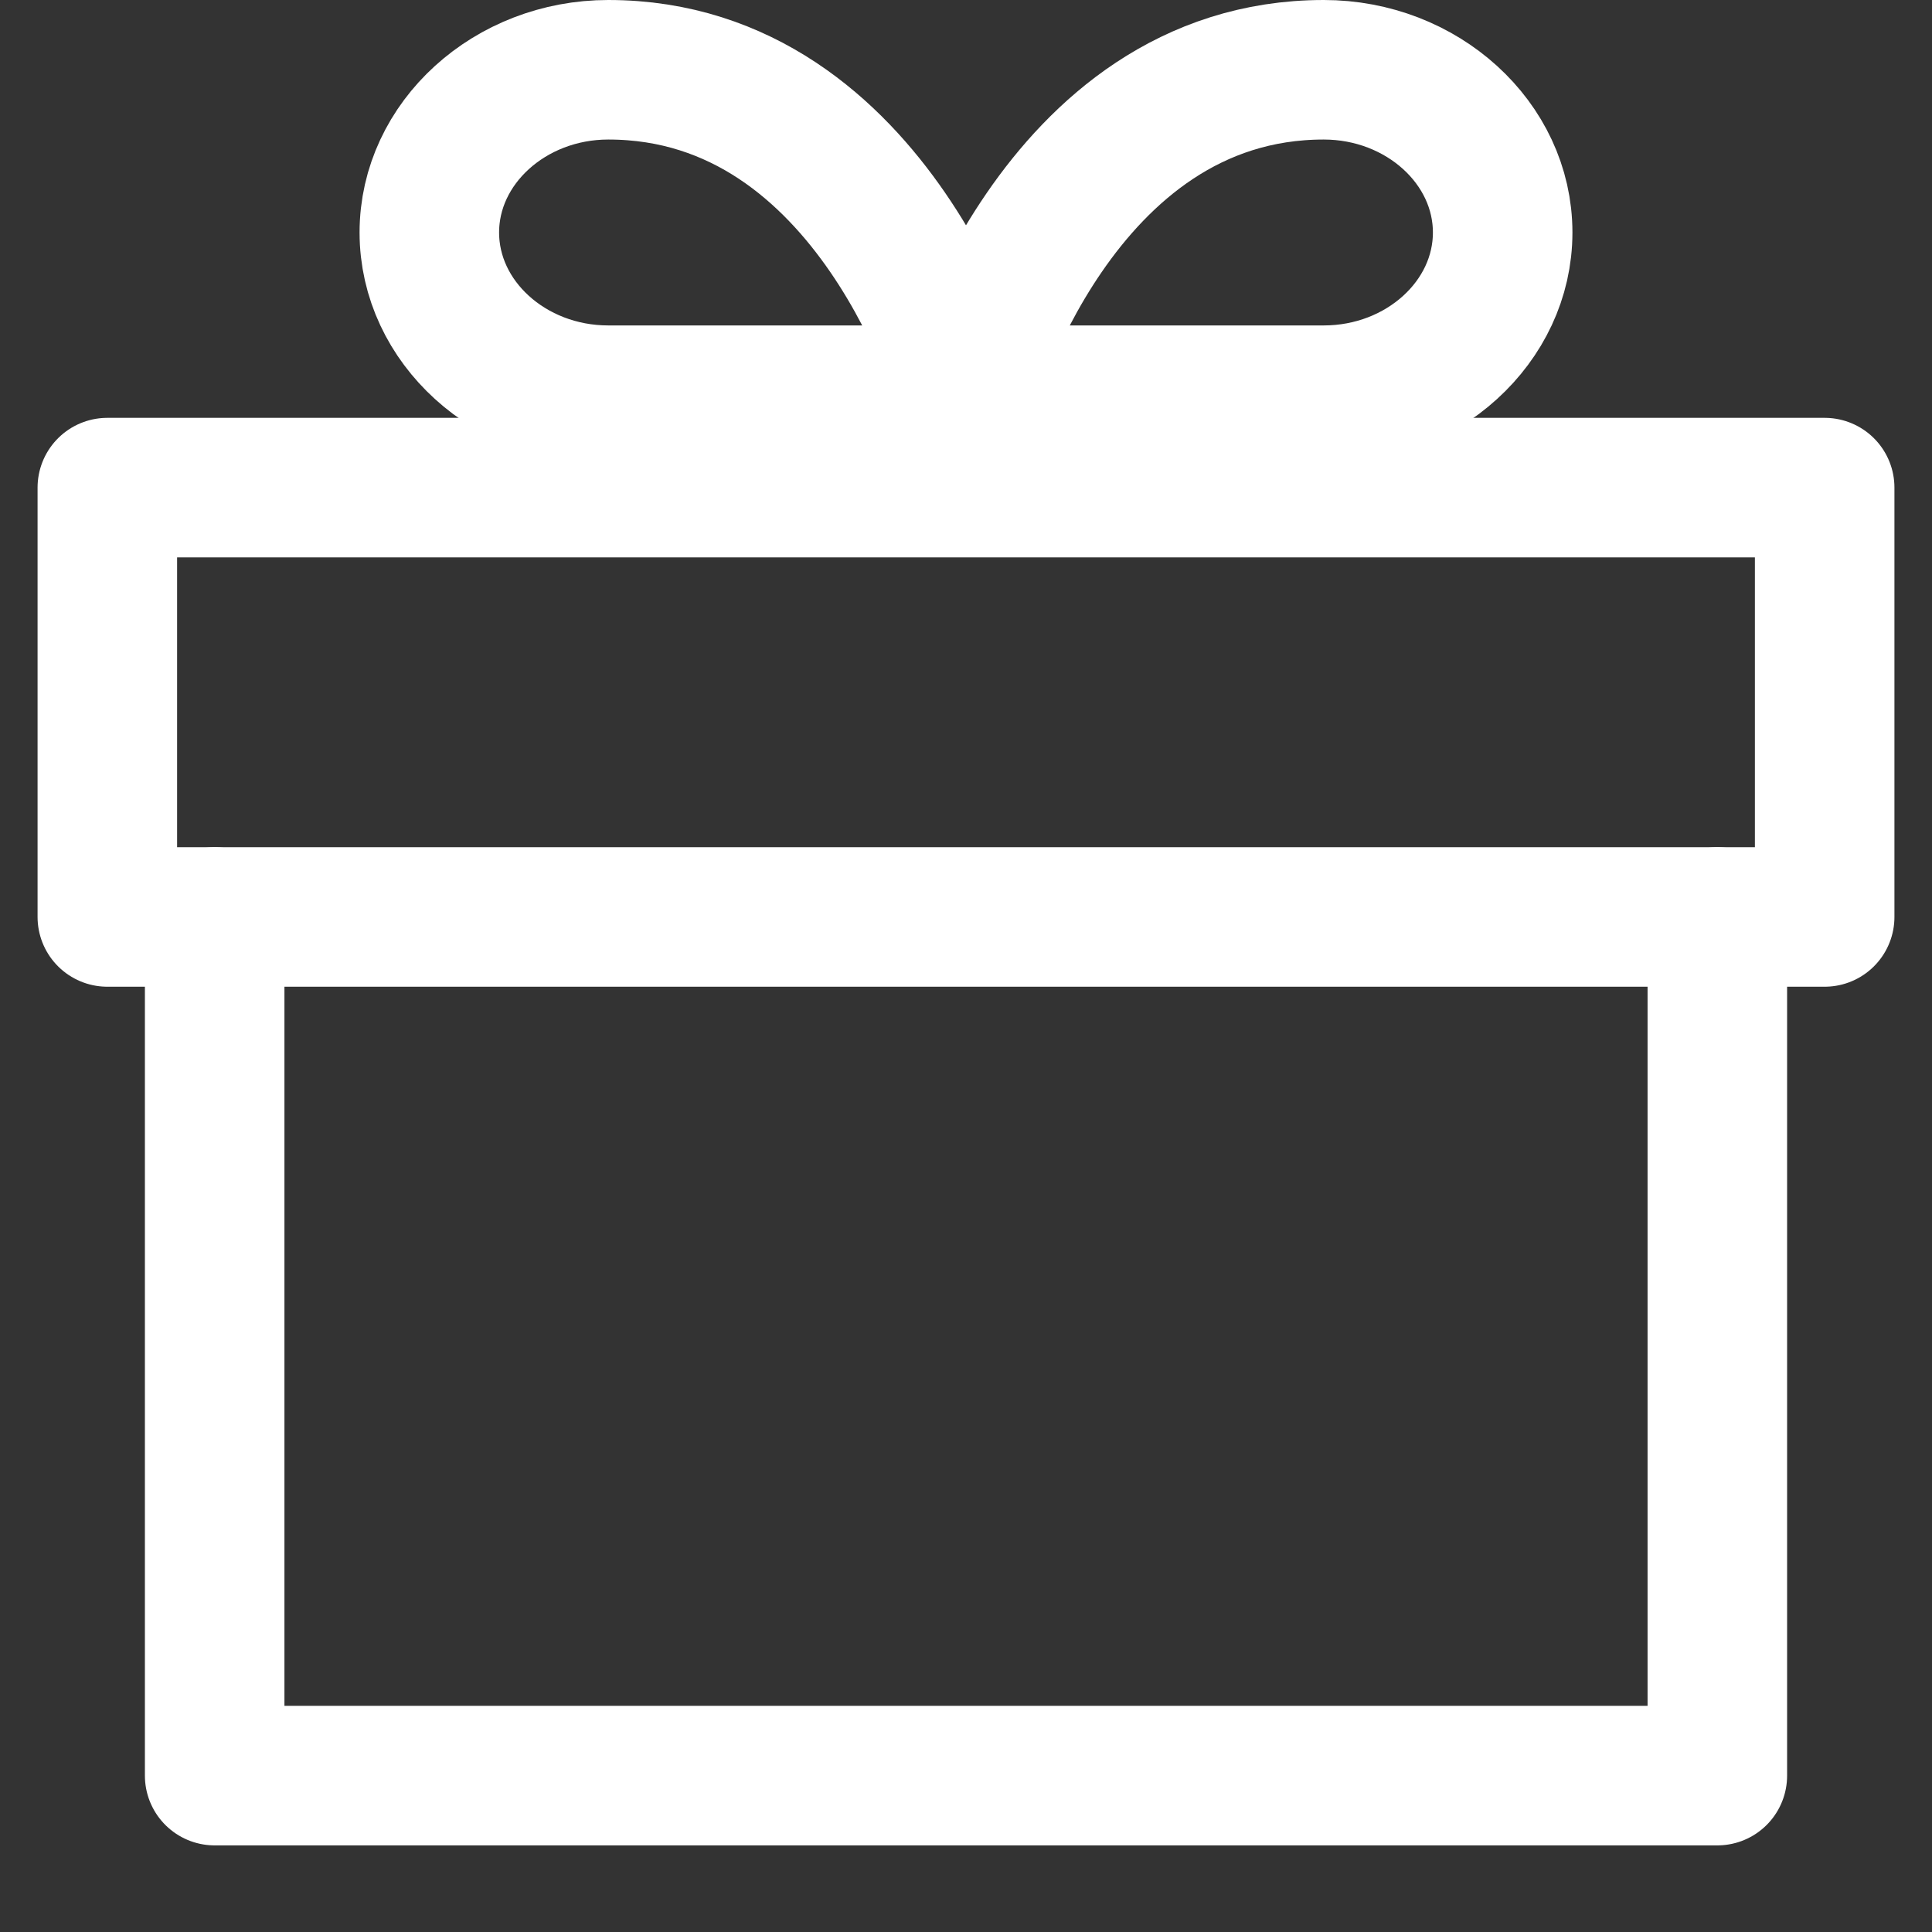
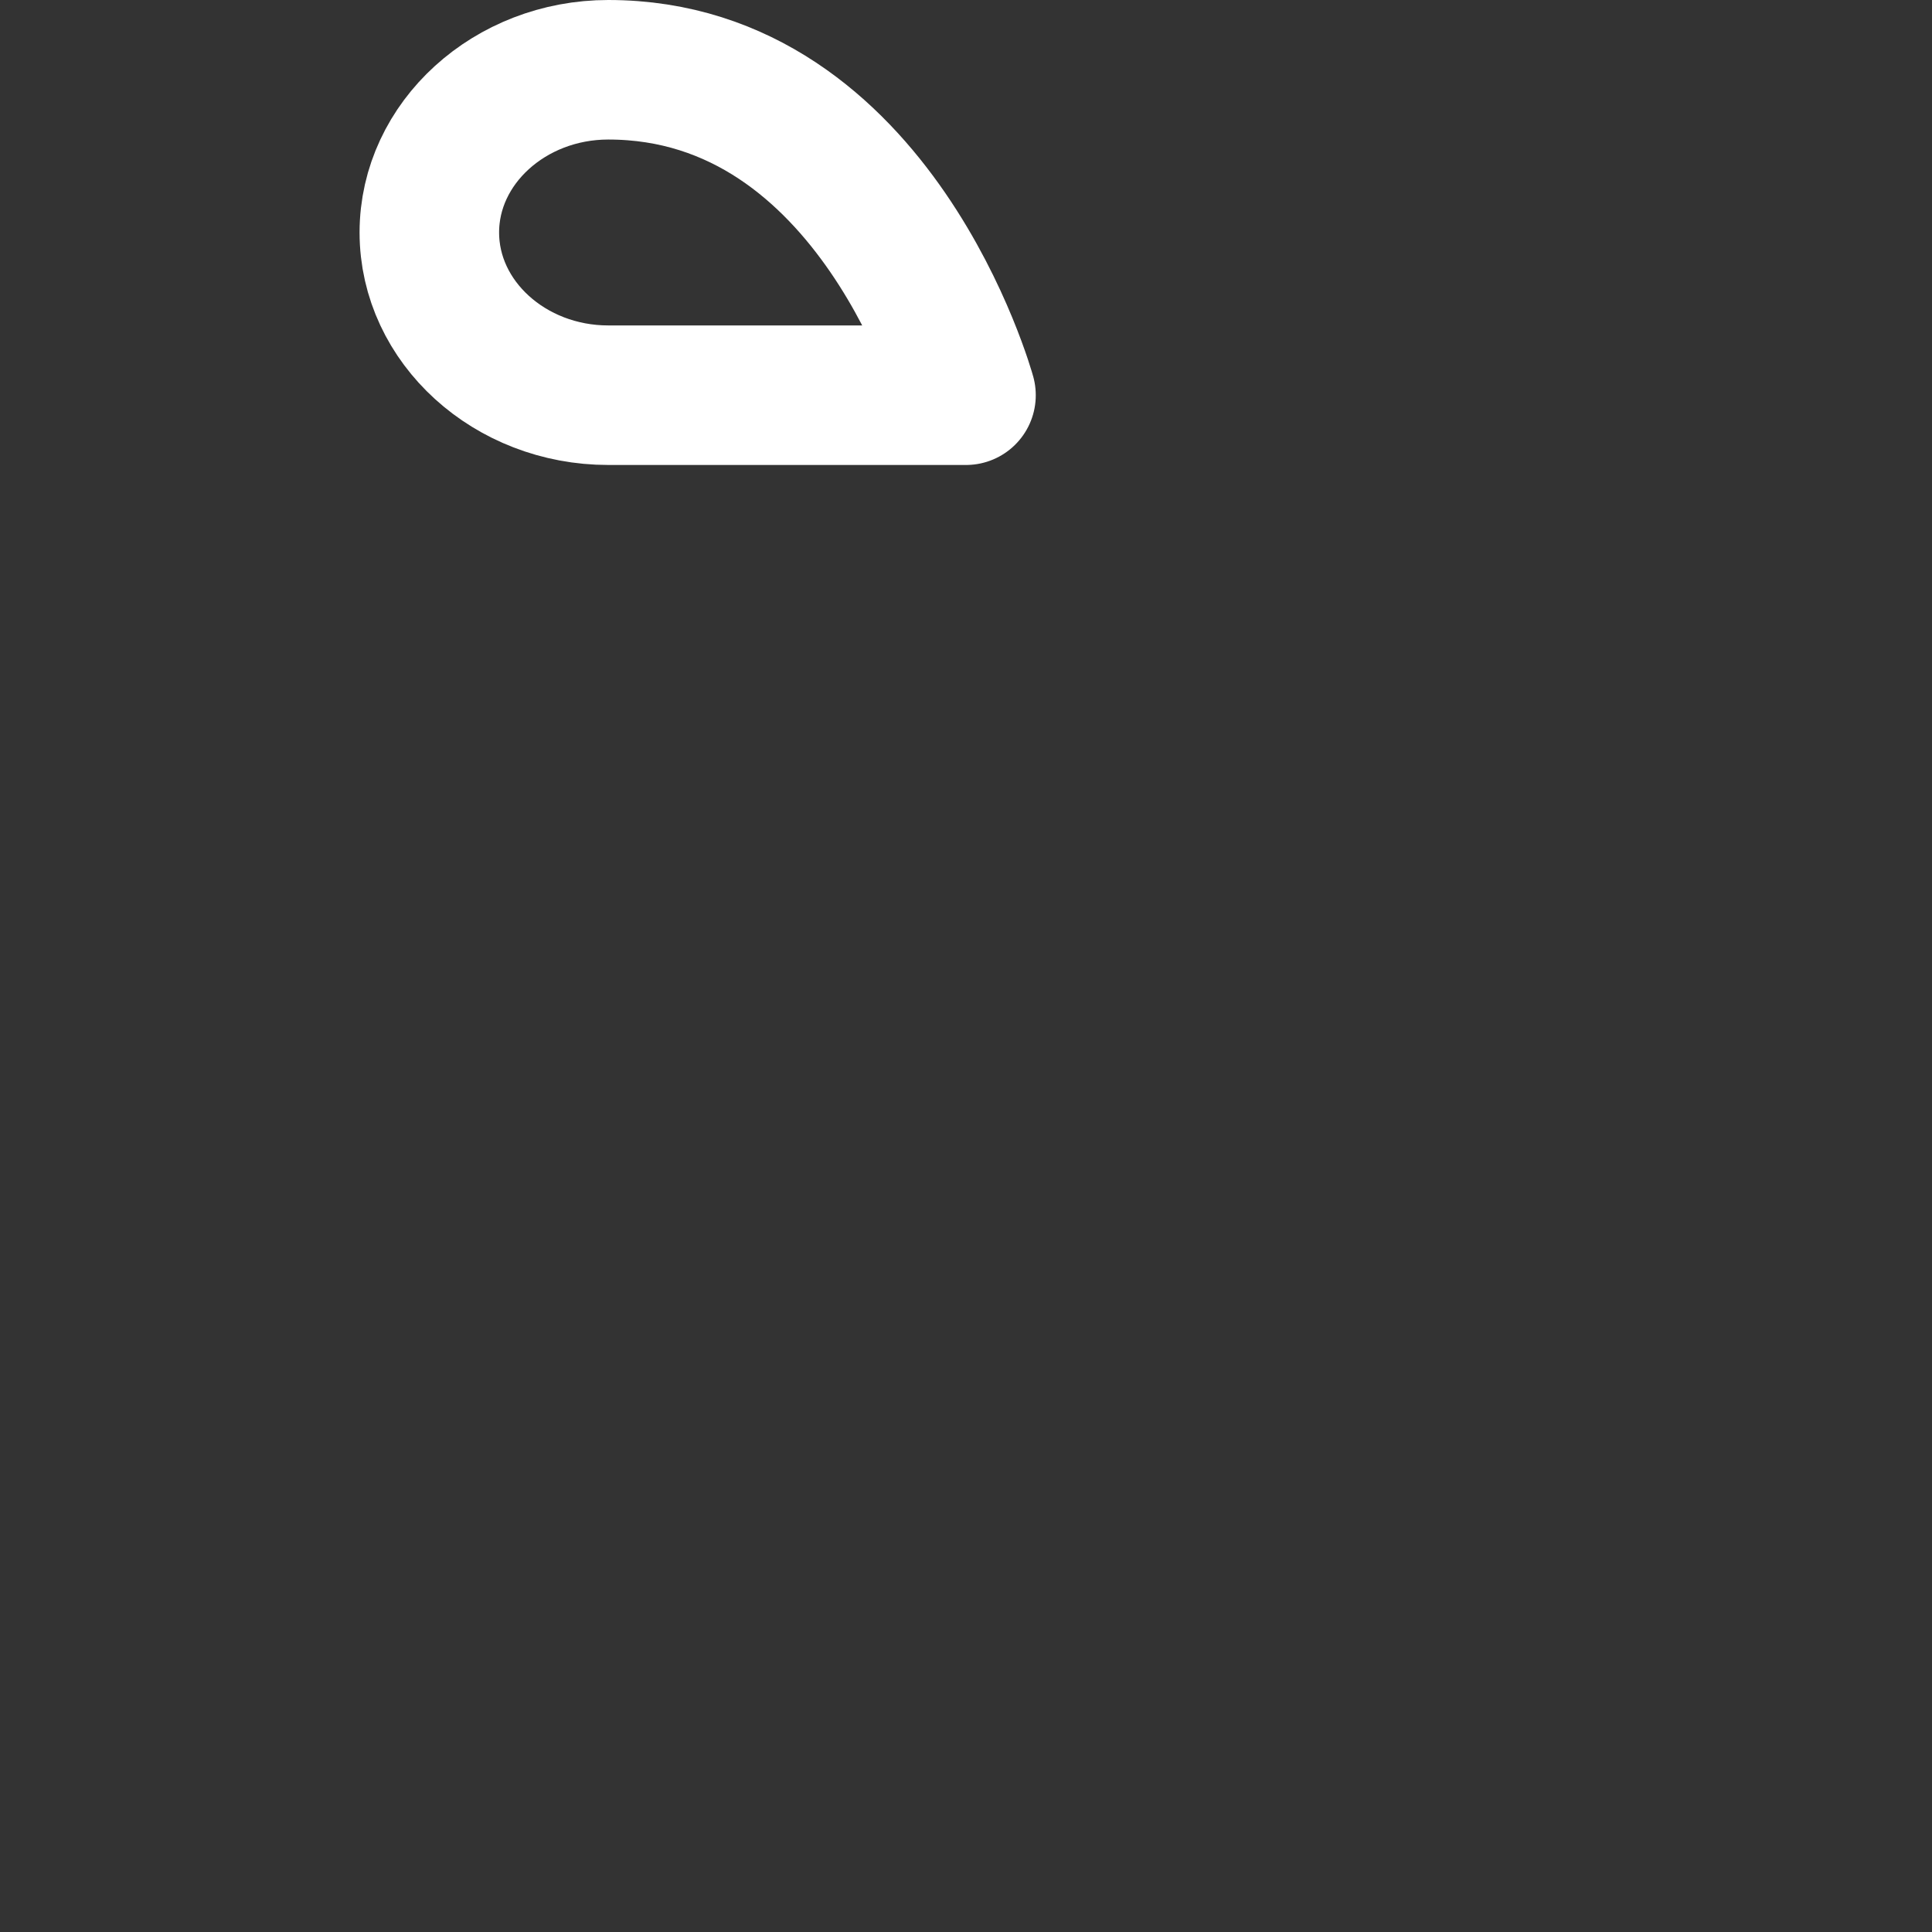
<svg xmlns="http://www.w3.org/2000/svg" width="18" height="18" viewBox="0 0 18 18" fill="none">
  <rect x="0" y="0" width="18" height="18" fill="#333333" stroke="none" />
  <path fill-rule="evenodd" clip-rule="evenodd" d="M4 2.166C4 1.332 4.75 0.65 5.667 0.65C8.167 0.65 9 3.682 9 3.682H5.667C4.75 3.682 4 3 4 2.166V2.166Z" stroke="white" stroke-width="1.3" stroke-linecap="round" stroke-linejoin="round" />
-   <path fill-rule="evenodd" clip-rule="evenodd" d="M14 2.166C14 1.332 13.25 0.65 12.333 0.65C9.833 0.65 9 3.682 9 3.682H12.333C13.25 3.682 14 3 14 2.166V2.166Z" stroke="white" stroke-width="1.3" stroke-linecap="round" stroke-linejoin="round" />
-   <path fill-rule="evenodd" clip-rule="evenodd" d="M1 4.543H17V8.543H1V4.543Z" stroke="white" stroke-width="1.3" stroke-linecap="round" stroke-linejoin="round" />
-   <path fill-rule="evenodd" clip-rule="evenodd" d="M16 8.543V16.543H2V8.543" stroke="white" stroke-width="1.3" stroke-linecap="round" stroke-linejoin="round" />
</svg>